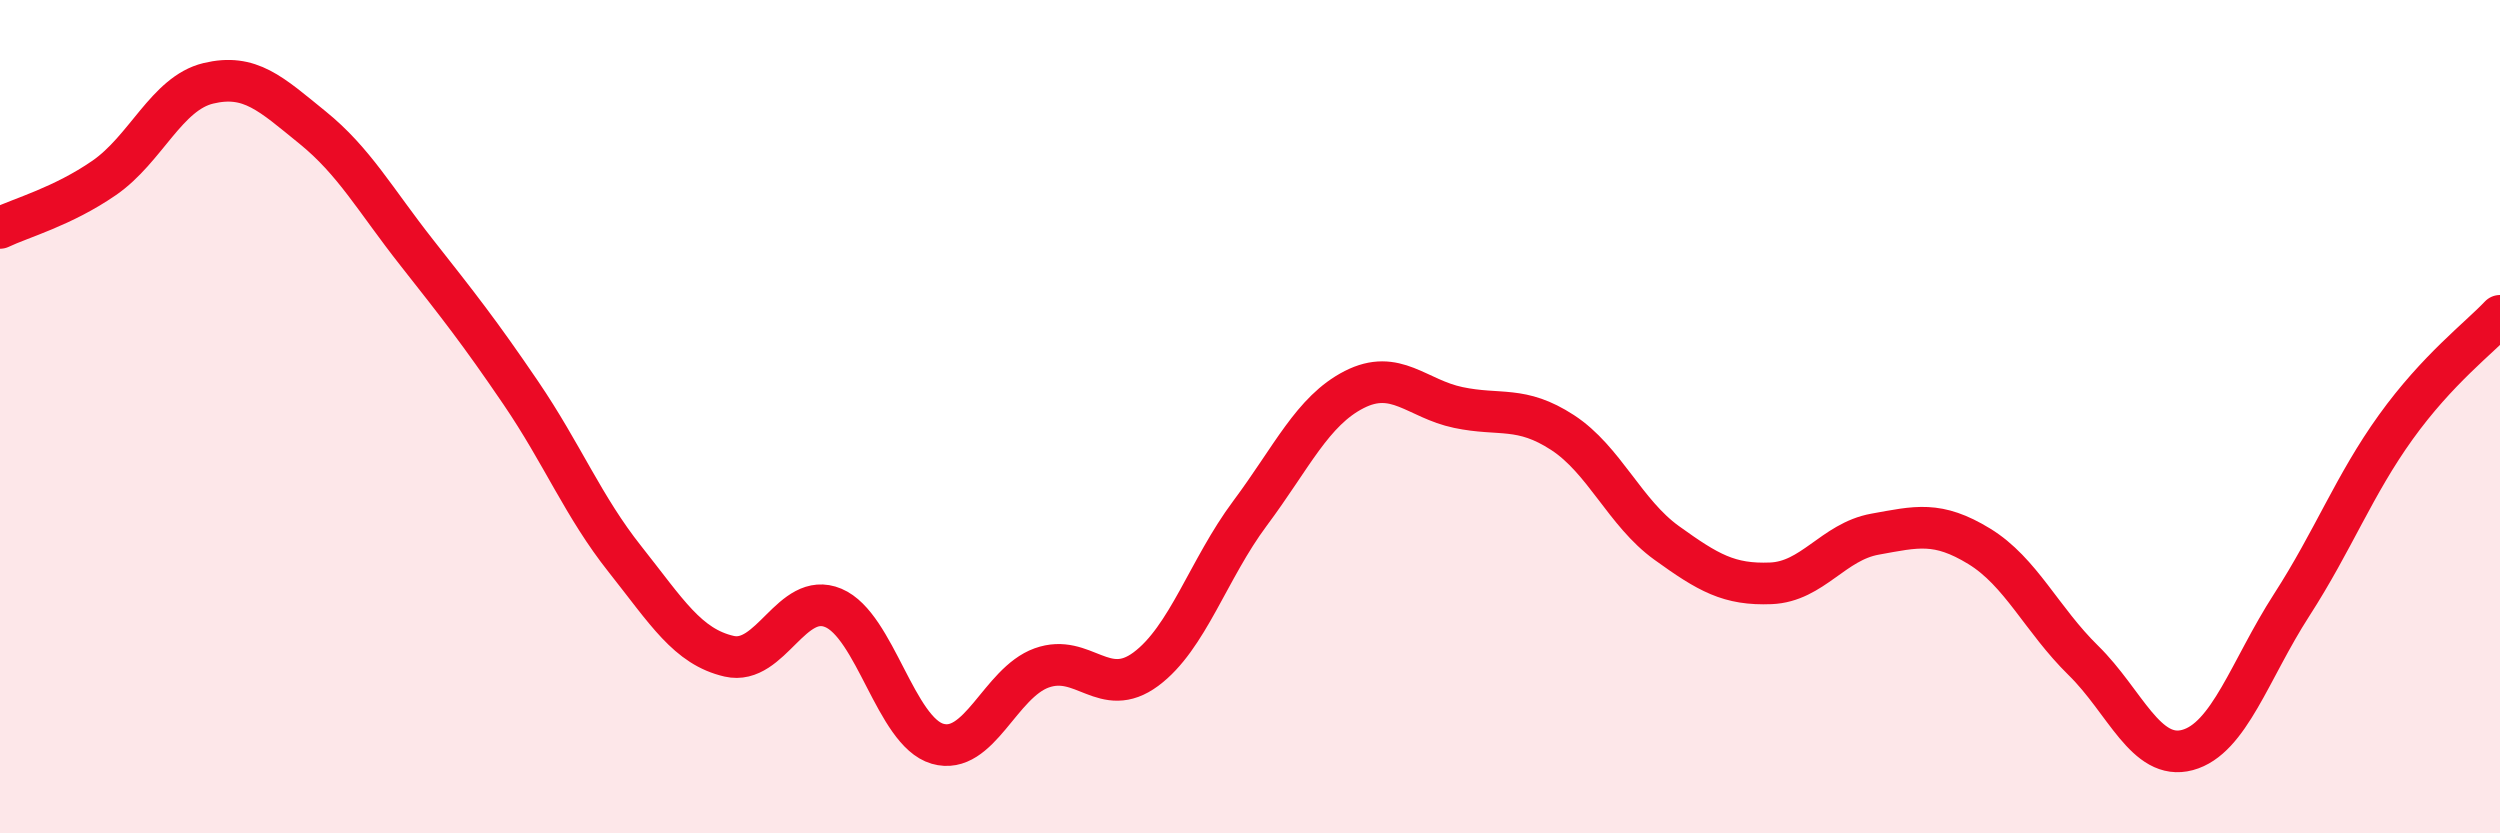
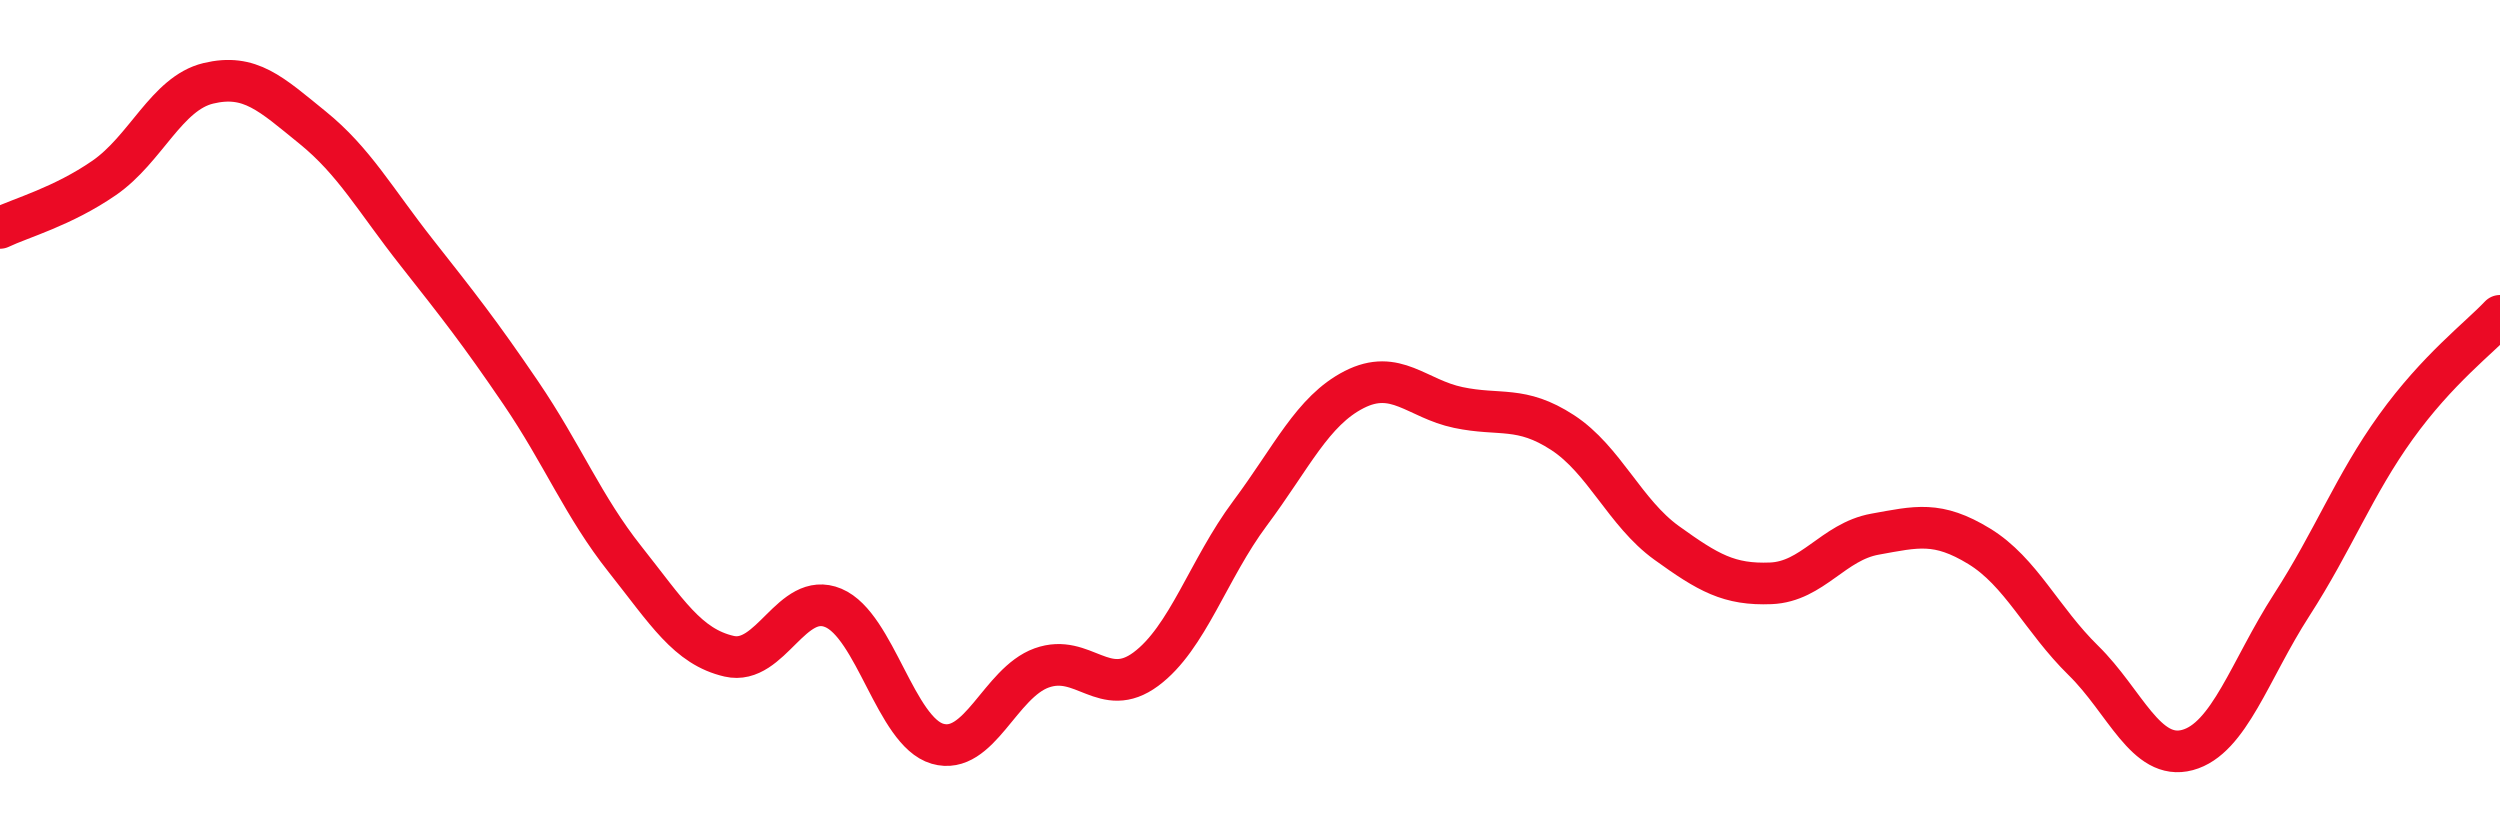
<svg xmlns="http://www.w3.org/2000/svg" width="60" height="20" viewBox="0 0 60 20">
-   <path d="M 0,5.47 C 0.5,5.23 1.5,4.96 2.5,4.27 C 3.5,3.58 4,2.24 5,2 C 6,1.76 6.5,2.25 7.5,3.06 C 8.5,3.87 9,4.79 10,6.06 C 11,7.33 11.5,7.96 12.5,9.43 C 13.5,10.9 14,12.16 15,13.42 C 16,14.68 16.5,15.52 17.5,15.75 C 18.5,15.98 19,14.17 20,14.59 C 21,15.01 21.5,17.56 22.5,17.85 C 23.5,18.14 24,16.39 25,16.03 C 26,15.67 26.5,16.8 27.5,16.06 C 28.5,15.32 29,13.66 30,12.32 C 31,10.98 31.5,9.86 32.5,9.35 C 33.5,8.84 34,9.57 35,9.78 C 36,9.99 36.5,9.73 37.5,10.38 C 38.5,11.03 39,12.31 40,13.03 C 41,13.75 41.5,14.04 42.5,14 C 43.5,13.96 44,13 45,12.82 C 46,12.64 46.5,12.5 47.5,13.11 C 48.5,13.72 49,14.87 50,15.85 C 51,16.83 51.5,18.27 52.5,18 C 53.5,17.73 54,16.07 55,14.52 C 56,12.97 56.5,11.64 57.5,10.25 C 58.5,8.86 59.5,8.11 60,7.58L60 20L0 20Z" fill="#EB0A25" opacity="0.1" stroke-linecap="round" stroke-linejoin="round" />
  <path d="M 0,5.47 C 0.5,5.23 1.5,4.96 2.5,4.27 C 3.5,3.58 4,2.24 5,2 C 6,1.76 6.5,2.25 7.5,3.06 C 8.5,3.87 9,4.79 10,6.06 C 11,7.33 11.5,7.96 12.5,9.43 C 13.5,10.9 14,12.16 15,13.42 C 16,14.68 16.5,15.52 17.5,15.75 C 18.5,15.98 19,14.17 20,14.59 C 21,15.01 21.5,17.56 22.5,17.85 C 23.5,18.14 24,16.39 25,16.03 C 26,15.67 26.5,16.8 27.5,16.06 C 28.5,15.32 29,13.66 30,12.32 C 31,10.98 31.5,9.86 32.5,9.35 C 33.5,8.84 34,9.57 35,9.78 C 36,9.99 36.5,9.73 37.5,10.38 C 38.5,11.03 39,12.31 40,13.03 C 41,13.75 41.5,14.04 42.5,14 C 43.5,13.96 44,13 45,12.82 C 46,12.64 46.5,12.5 47.5,13.11 C 48.5,13.72 49,14.87 50,15.85 C 51,16.83 51.5,18.27 52.5,18 C 53.5,17.73 54,16.07 55,14.52 C 56,12.97 56.5,11.64 57.5,10.25 C 58.5,8.86 59.5,8.11 60,7.58" stroke="#EB0A25" stroke-width="1" fill="none" stroke-linecap="round" stroke-linejoin="round" />
</svg>